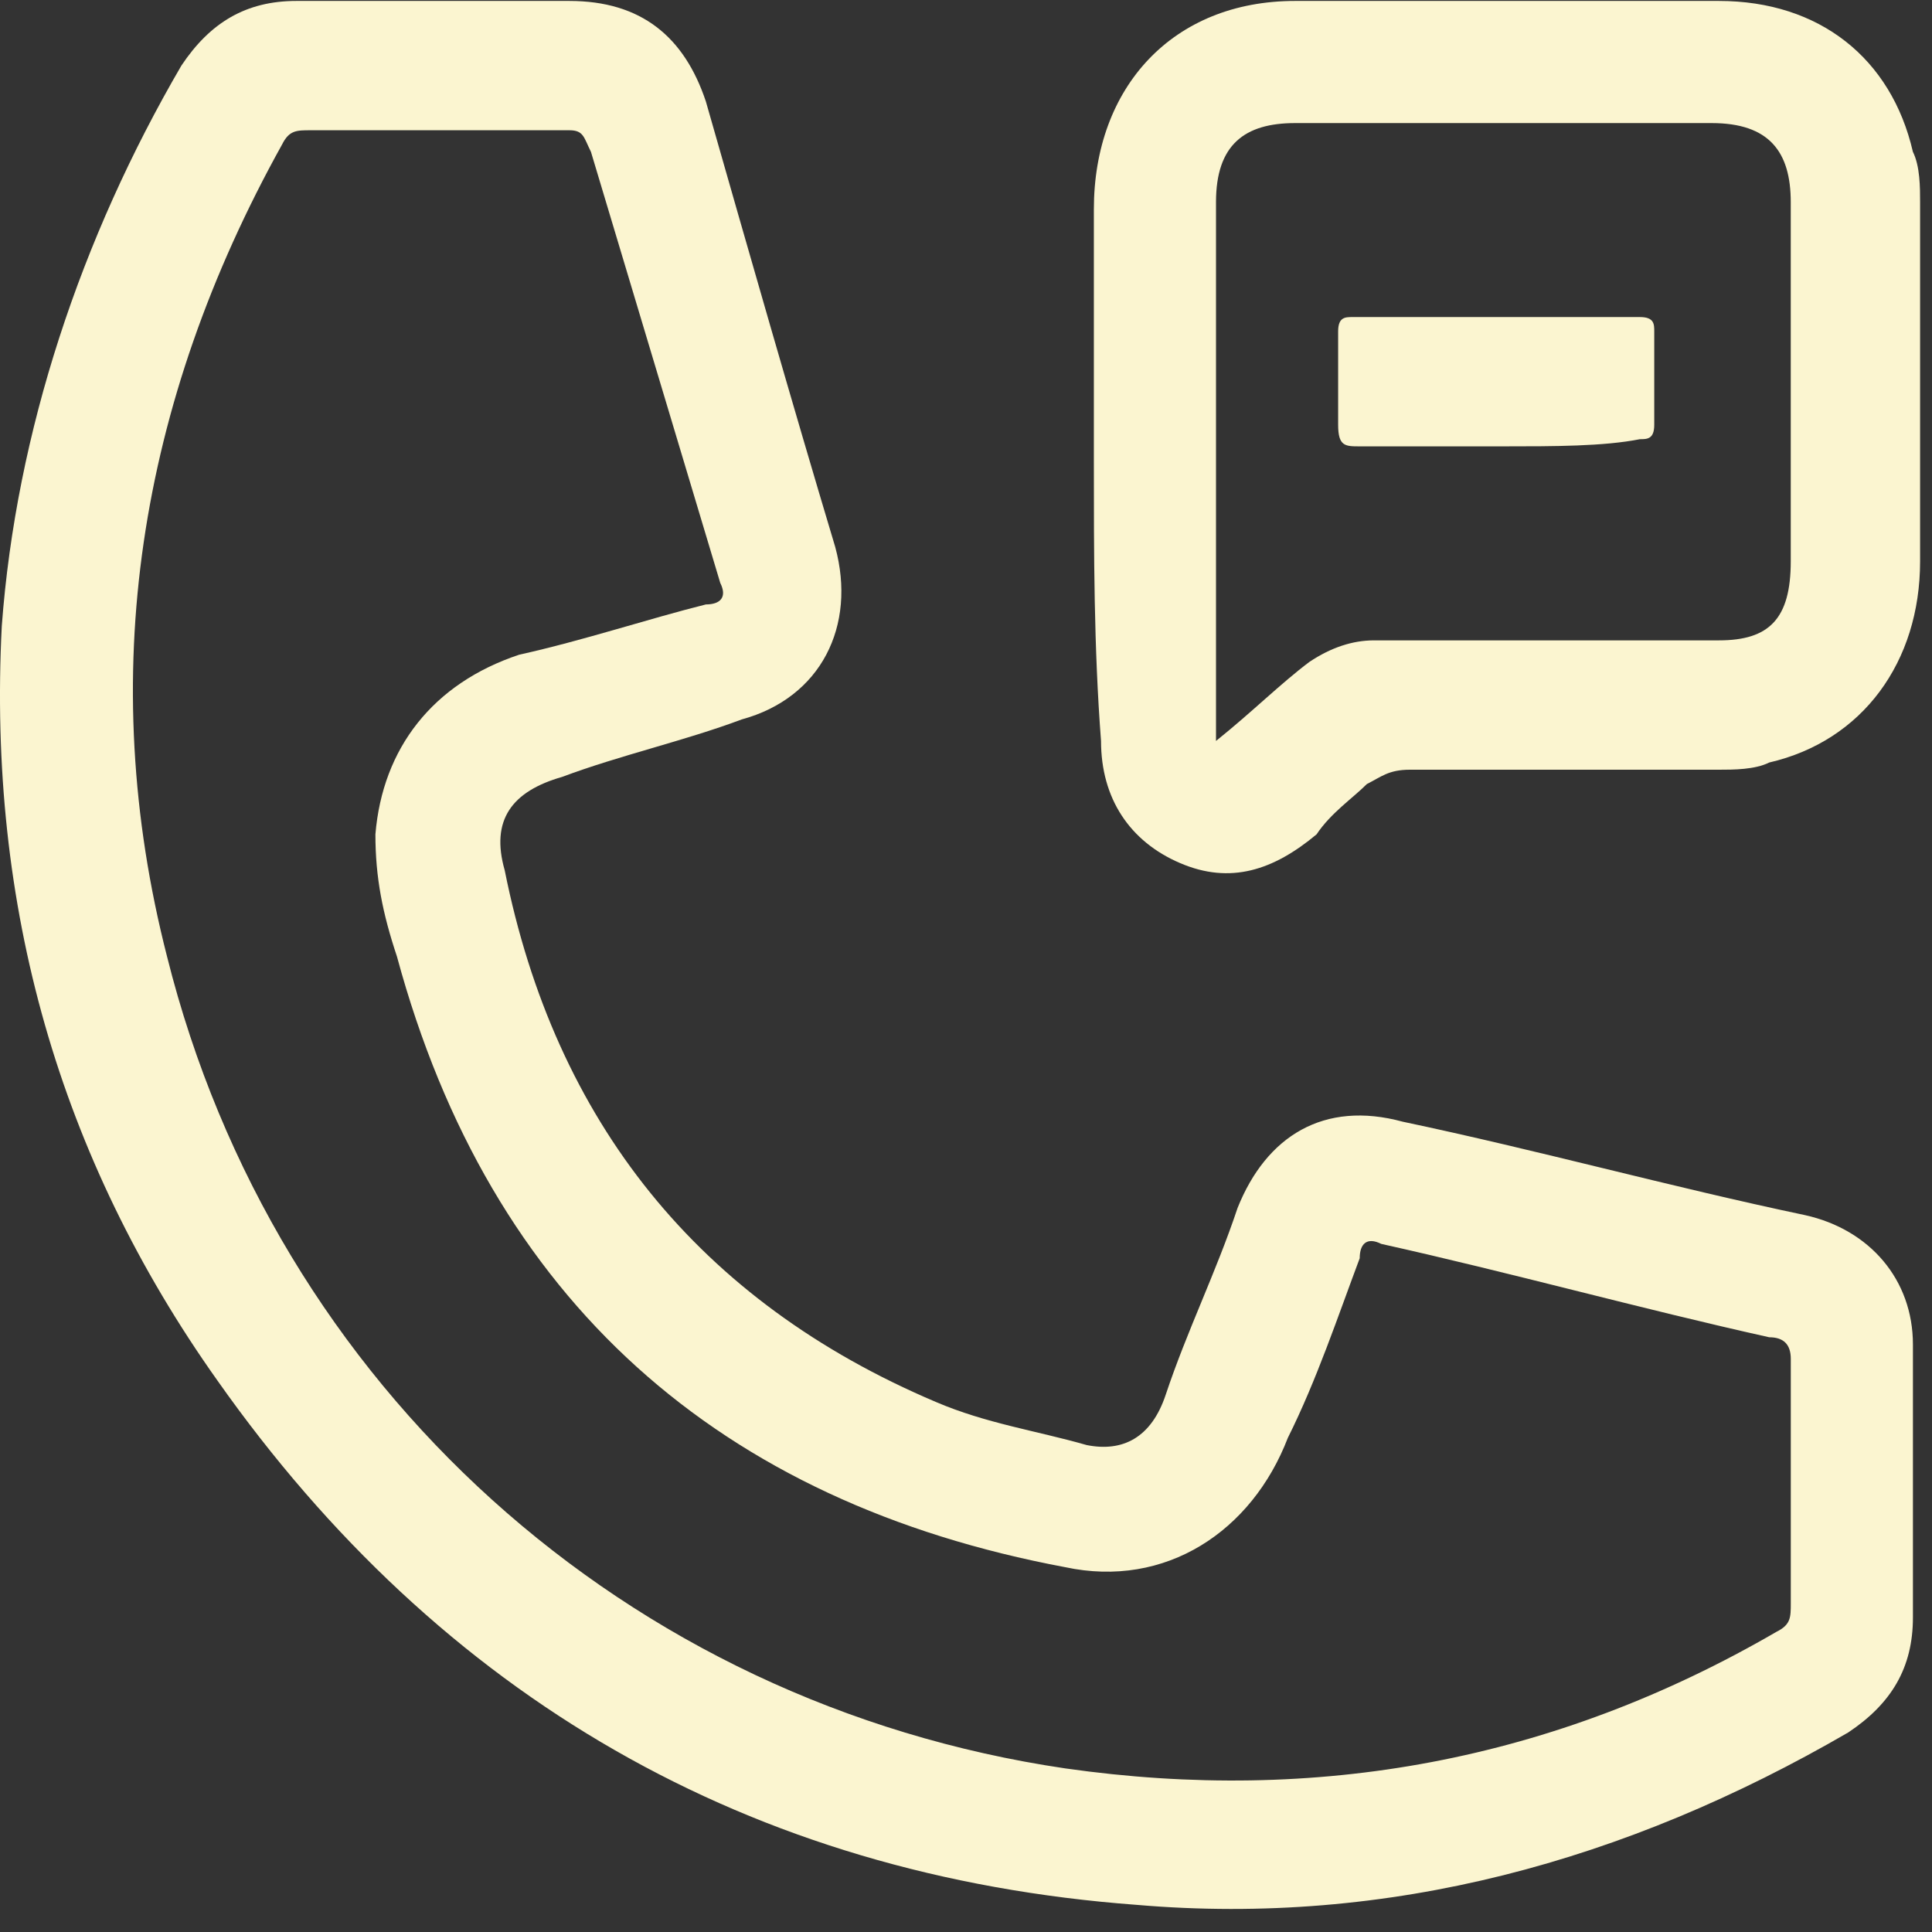
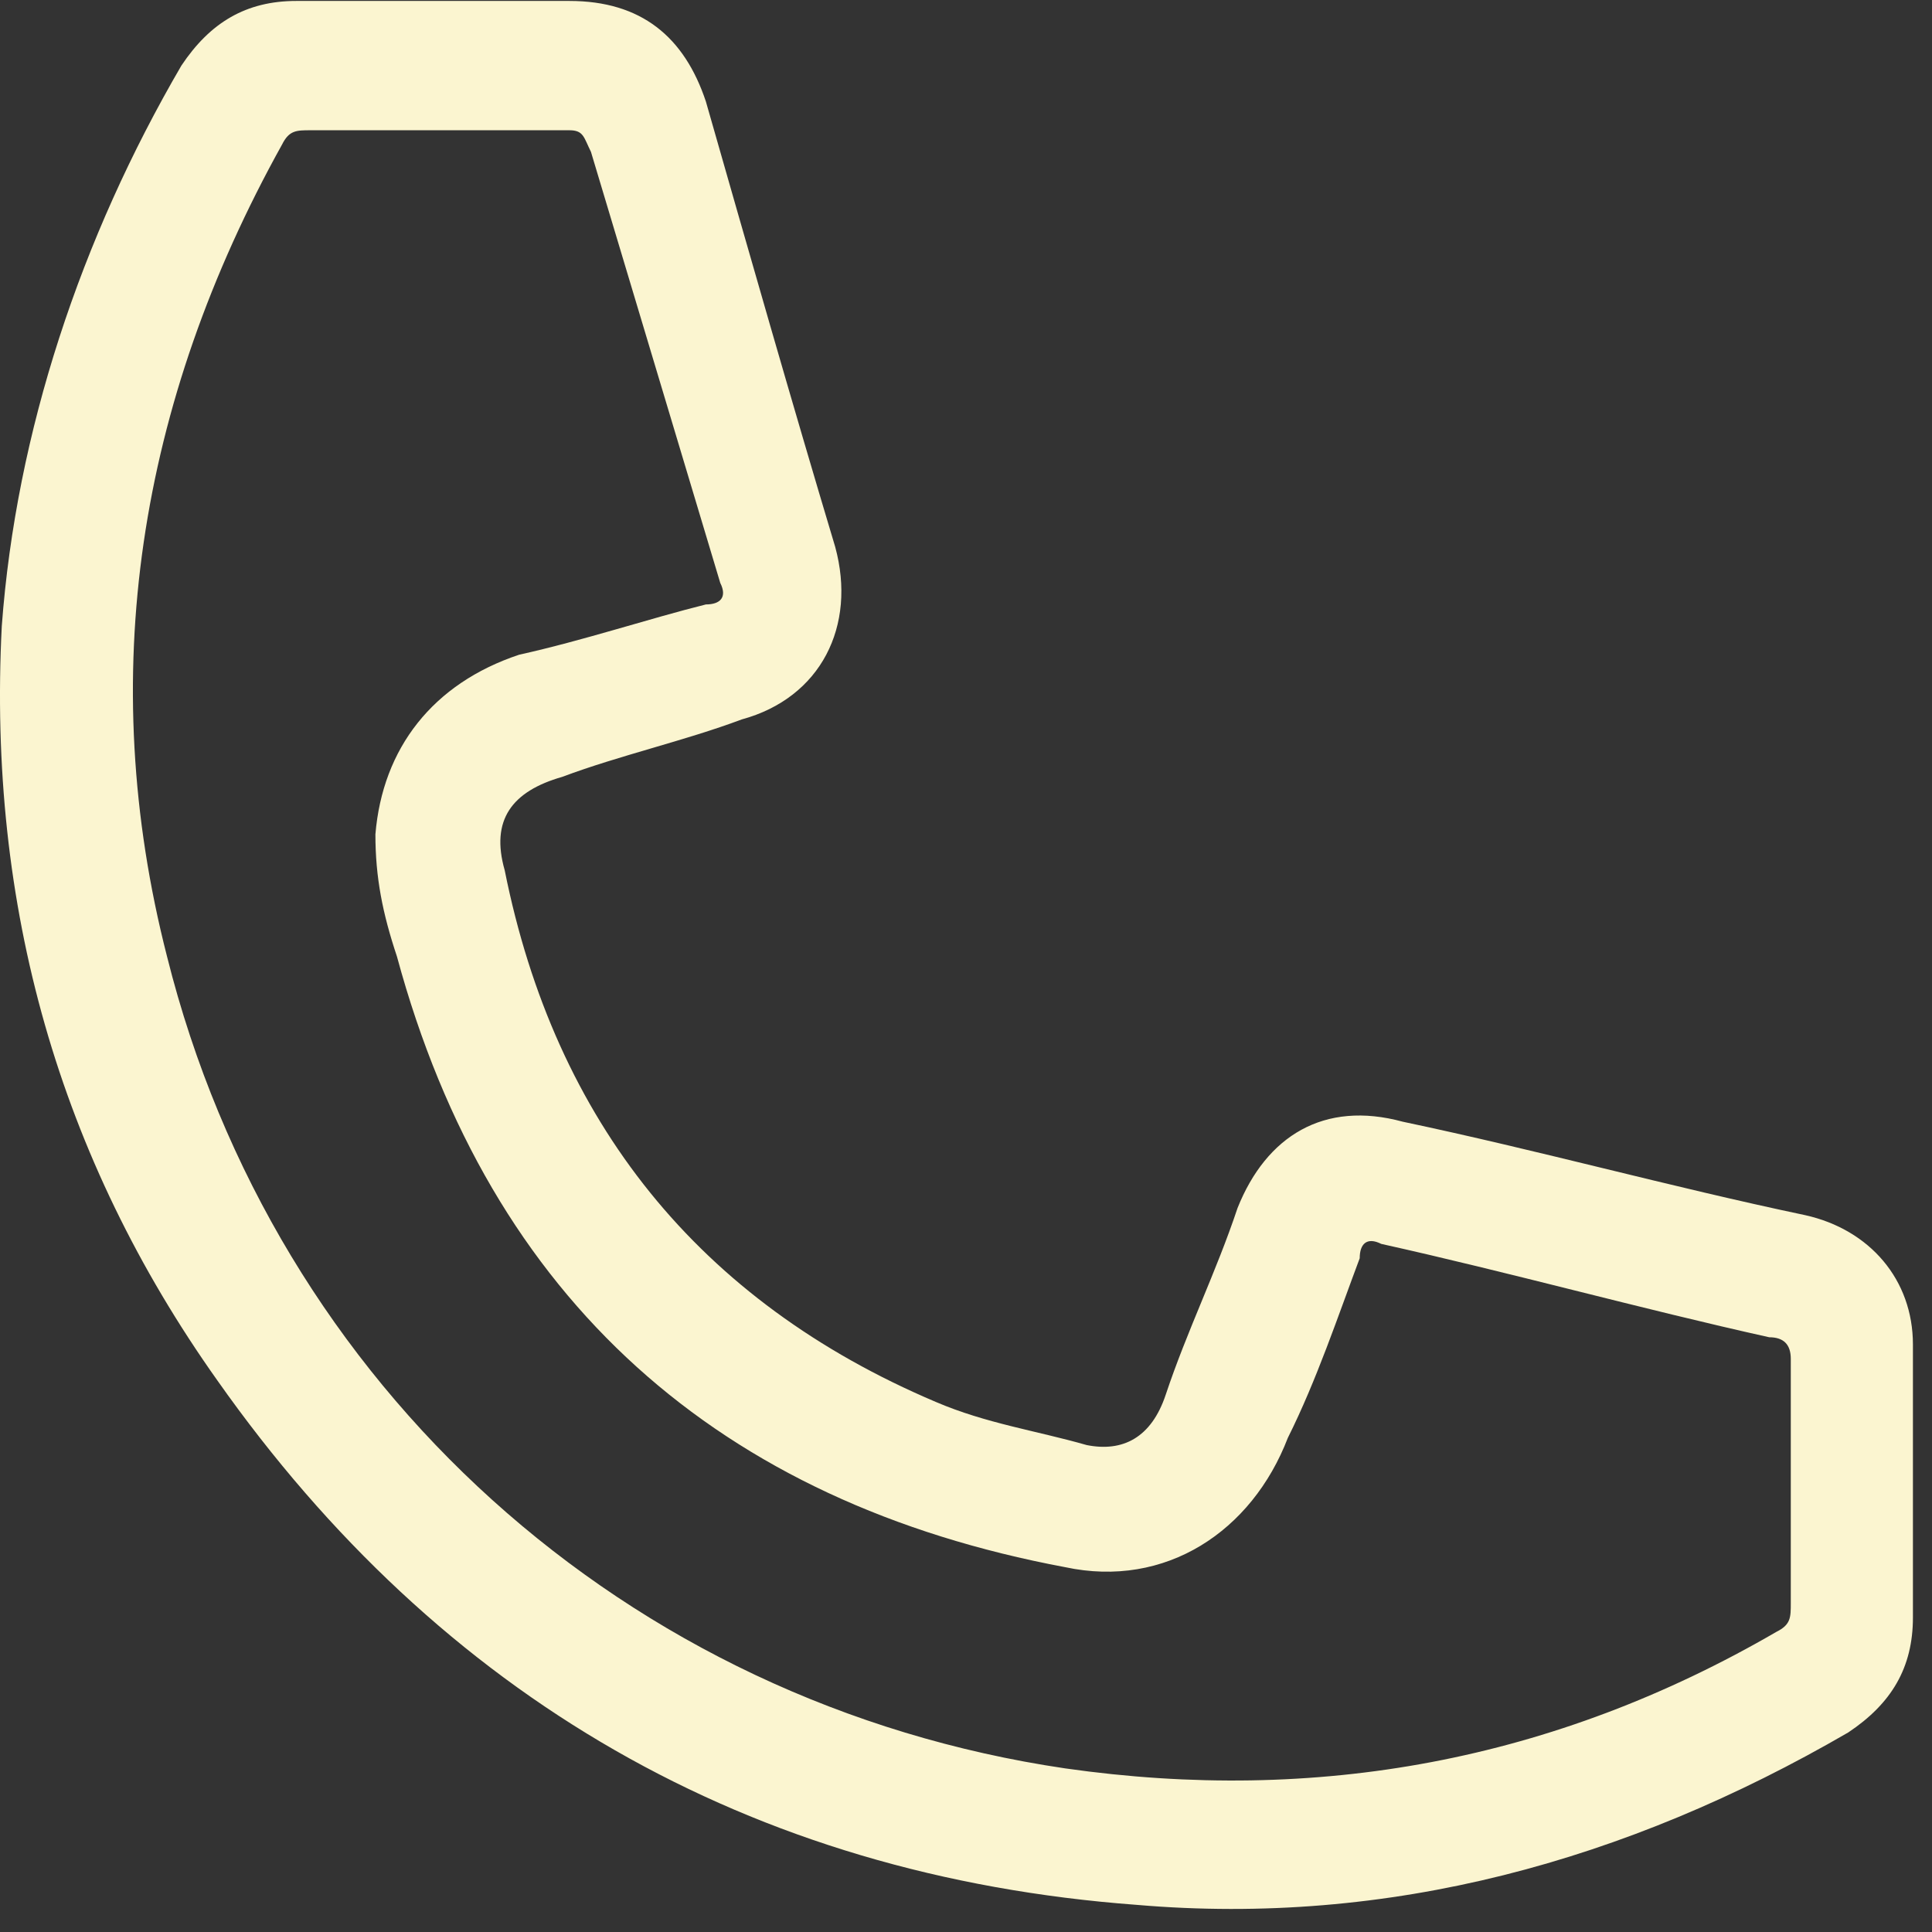
<svg xmlns="http://www.w3.org/2000/svg" width="55" height="55" viewBox="0 0 55 55" fill="none">
  <rect x="0" y="0" width="55" height="55" fill="#333333" stroke="none" />
  <path d="M12.323 0.027C13.55 0.027 14.982 0.027 16.209 0.027C18.255 0.027 19.482 1.049 20.095 2.89C21.323 7.185 22.55 11.48 23.777 15.571C24.39 17.821 23.368 19.866 21.118 20.48C19.482 21.093 17.641 21.502 16.005 22.116C14.573 22.525 13.959 23.343 14.368 24.775C15.8 31.933 19.891 37.047 26.64 39.91C28.072 40.524 29.504 40.728 30.936 41.138C31.958 41.342 32.776 40.933 33.185 39.706C33.799 37.865 34.617 36.229 35.231 34.388C36.049 32.343 37.685 31.32 39.935 31.933C43.821 32.752 47.503 33.774 51.389 34.593C53.23 35.002 54.457 36.433 54.457 38.274C54.457 40.933 54.457 43.592 54.457 46.046C54.457 47.478 53.843 48.501 52.616 49.319C46.275 53 39.526 54.841 32.367 54.228C21.323 53.409 12.528 48.296 6.187 39.297C1.687 32.956 -0.358 25.798 0.051 17.821C0.46 12.299 2.301 6.776 5.164 1.867C5.983 0.64 7.005 0.027 8.437 0.027C9.869 0.027 11.096 0.027 12.323 0.027ZM12.528 3.708C11.3 3.708 10.073 3.708 8.846 3.708C8.437 3.708 8.232 3.708 8.028 4.117C3.937 11.48 2.71 19.253 4.755 27.229C7.823 39.501 17.845 48.501 30.322 50.342C37.48 51.364 44.23 50.137 50.571 46.455C50.98 46.251 50.98 46.046 50.98 45.637C50.98 43.387 50.98 40.933 50.98 38.683C50.98 38.274 50.775 38.069 50.366 38.069C46.684 37.251 43.003 36.229 39.321 35.411C38.912 35.206 38.708 35.411 38.708 35.82C38.094 37.456 37.48 39.297 36.662 40.933C35.64 43.592 33.185 45.228 30.322 44.614C20.504 42.774 13.959 37.047 11.3 27.229C10.891 26.002 10.687 24.98 10.687 23.752C10.891 21.298 12.323 19.457 14.777 18.639C16.618 18.23 18.459 17.616 20.095 17.207C20.504 17.207 20.709 17.003 20.504 16.594C19.277 12.503 18.05 8.412 16.823 4.322C16.618 3.913 16.618 3.708 16.209 3.708C14.982 3.708 13.755 3.708 12.528 3.708Z" fill="#FBF5D0" />
-   <path d="M31.14 13.117C31.14 10.662 31.14 8.208 31.14 5.958C31.14 2.481 33.389 0.027 36.867 0.027C40.957 0.027 44.843 0.027 48.934 0.027C51.797 0.027 53.843 1.663 54.456 4.322C54.661 4.731 54.661 5.344 54.661 5.753C54.661 9.23 54.661 12.707 54.661 15.98C54.661 18.843 53.025 21.093 50.366 21.707C49.957 21.912 49.343 21.912 48.934 21.912C46.071 21.912 43.002 21.912 40.139 21.912C39.526 21.912 39.321 22.116 38.912 22.32C38.503 22.73 37.889 23.139 37.48 23.752C36.253 24.775 35.026 25.184 33.594 24.57C32.162 23.957 31.344 22.73 31.344 21.093C31.14 18.434 31.14 15.775 31.14 13.117ZM34.617 21.093C35.639 20.275 36.458 19.457 37.276 18.843C37.889 18.434 38.503 18.23 39.116 18.23C42.389 18.23 45.661 18.23 48.934 18.23C50.366 18.23 50.979 17.616 50.979 15.98C50.979 12.503 50.979 9.23 50.979 5.753C50.979 4.322 50.366 3.504 48.729 3.504C44.843 3.504 40.753 3.504 36.867 3.504C35.435 3.504 34.617 4.117 34.617 5.753C34.617 10.662 34.617 15.366 34.617 20.275C34.617 20.48 34.617 20.684 34.617 21.093Z" fill="#FBF5D0" />
-   <path d="M42.798 12.707C41.366 12.707 40.139 12.707 38.707 12.707C38.298 12.707 38.094 12.707 38.094 12.094C38.094 11.276 38.094 10.253 38.094 9.435C38.094 9.026 38.298 9.026 38.503 9.026C41.162 9.026 44.025 9.026 46.684 9.026C47.093 9.026 47.093 9.23 47.093 9.435C47.093 10.253 47.093 11.276 47.093 12.094C47.093 12.503 46.889 12.503 46.684 12.503C45.661 12.707 44.23 12.707 42.798 12.707Z" fill="#FBF5D0" />
</svg>